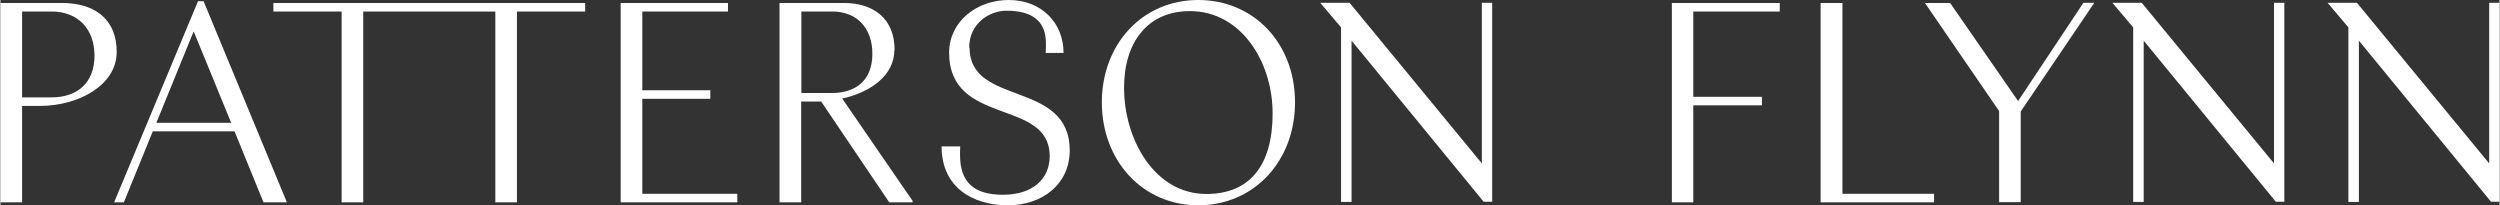
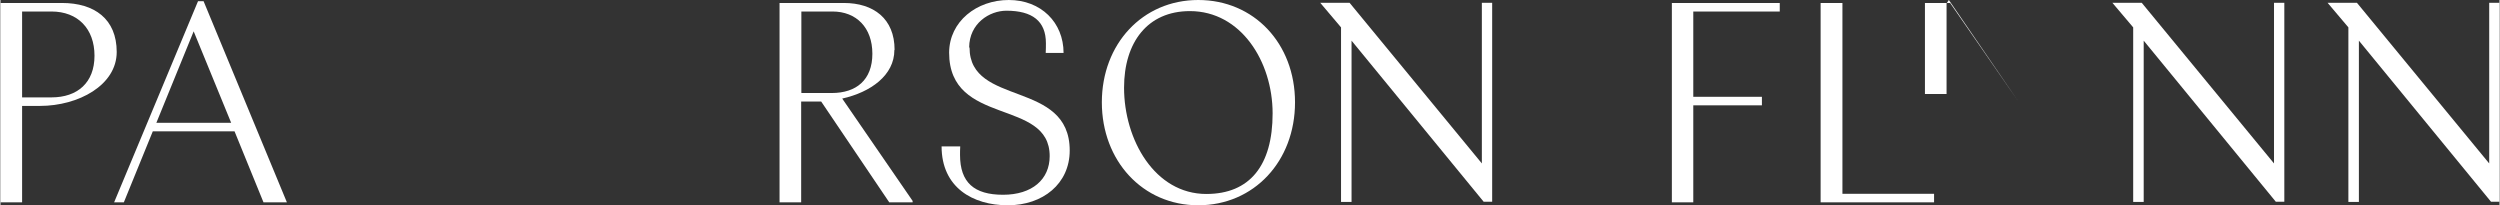
<svg xmlns="http://www.w3.org/2000/svg" id="Layer_1" width="126" height="10.346" viewBox="0 0 126 10.35">
  <rect x="0" y="0" width="126" height="10.35" fill="#333333" stroke="none" />
  <defs>
    <style>.cls-1{fill:#fff;}</style>
  </defs>
  <path class="cls-1" d="m45.08,2.51c0-1.57-1.06-2.36-2.56-2.36h-3.24v10.05h1.09v-5.08h1.01l3.43,5.08h1.18v-.07l-3.55-5.16c1.43-.32,2.63-1.17,2.63-2.45h0Zm-4.7,2.17V.58h1.57c1.2,0,2.01.81,2.01,2.13s-.81,1.98-2.05,1.98h-1.52Z" />
  <path class="cls-1" d="m9.96.06l-4.23,10.14h.49l1.46-3.58h4.12l1.46,3.58h1.18L10.24.06h-.28Zm-2.1,6.13l1.88-4.61,1.89,4.61h-3.77Z" />
  <path class="cls-1" d="m3.1.15H0v10.05h1.09v-4.86h.9c1.95,0,3.87-1.05,3.87-2.72S4.73.15,3.1.15h0Zm-.53,4.76h-1.48V.58h1.48c1.33,0,2.17.87,2.17,2.23s-.86,2.1-2.17,2.1h0Z" />
-   <path class="cls-1" d="m13.76.15v.43h3.44v9.62h1.09V.58h6.66v9.62h1.09V.58h3.44V.15h-15.74Z" />
-   <path class="cls-1" d="m32.36,4.98h3.43v-.43h-3.43V.58h4.32V.15h-5.41v10.05h5.88v-.43h-4.79v-4.79Z" />
  <path class="cls-1" d="m125.48.14v8.1L118.81.14h-1.48l1.05,1.24v8.8h.53V2.05l6.66,8.12h.43V.14h-.52Z" />
-   <path class="cls-1" d="m101.73,5.1l-3.43-4.95h-1.27l3.74,5.45v4.59h1.09v-4.57l3.71-5.48h-.55l-3.29,4.95Z" />
+   <path class="cls-1" d="m101.73,5.1l-3.43-4.95h-1.27v4.59h1.09v-4.57l3.71-5.48h-.55l-3.29,4.95Z" />
  <path class="cls-1" d="m92.86.15h-1.09v10.05h5.72v-.43h-4.62V.15Z" />
  <path class="cls-1" d="m114.63,8.24L107.96.14h-1.48l1.05,1.24v8.8h.53V2.05l6.66,8.12h.43V.14h-.52v8.1Z" />
  <path class="cls-1" d="m60.39,0c-2.81,0-4.86,2.22-4.86,5.16s2.05,5.19,4.86,5.19,4.88-2.22,4.88-5.19-2.07-5.16-4.88-5.16Zm.41,9.78c-2.6,0-4.15-2.73-4.15-5.36,0-2.28,1.18-3.86,3.32-3.86,2.57,0,4.17,2.54,4.17,5.16s-1.15,4.06-3.34,4.06h0Z" />
  <path class="cls-1" d="m48.84,2.39c.01-1.21,1.02-1.85,1.88-1.85,1.3,0,1.99.52,1.99,1.64,0,.13,0,.32-.01.49h.9c0-1.54-1.14-2.67-2.76-2.67s-3,1.08-3.01,2.65c0,3.74,5.07,2.29,5.07,5.22,0,1.18-.89,1.95-2.35,1.95s-2.17-.62-2.17-2.01c0-.13,0-.28.01-.43h-.94c0,2.07,1.57,2.97,3.34,2.97s3.12-1.09,3.12-2.76c0-3.58-5.05-2.2-5.05-5.19h0Z" />
  <path class="cls-1" d="m84.27,10.2h1.08v-4.89h3.46v-.43h-3.46V.58h4.36V.15h-5.44v10.05Z" />
  <path class="cls-1" d="m74.69,8.24L68.02.14h-1.48l1.05,1.24v8.8h.53V2.05l6.66,8.12h.43V.14h-.52v8.1Z" />
</svg>